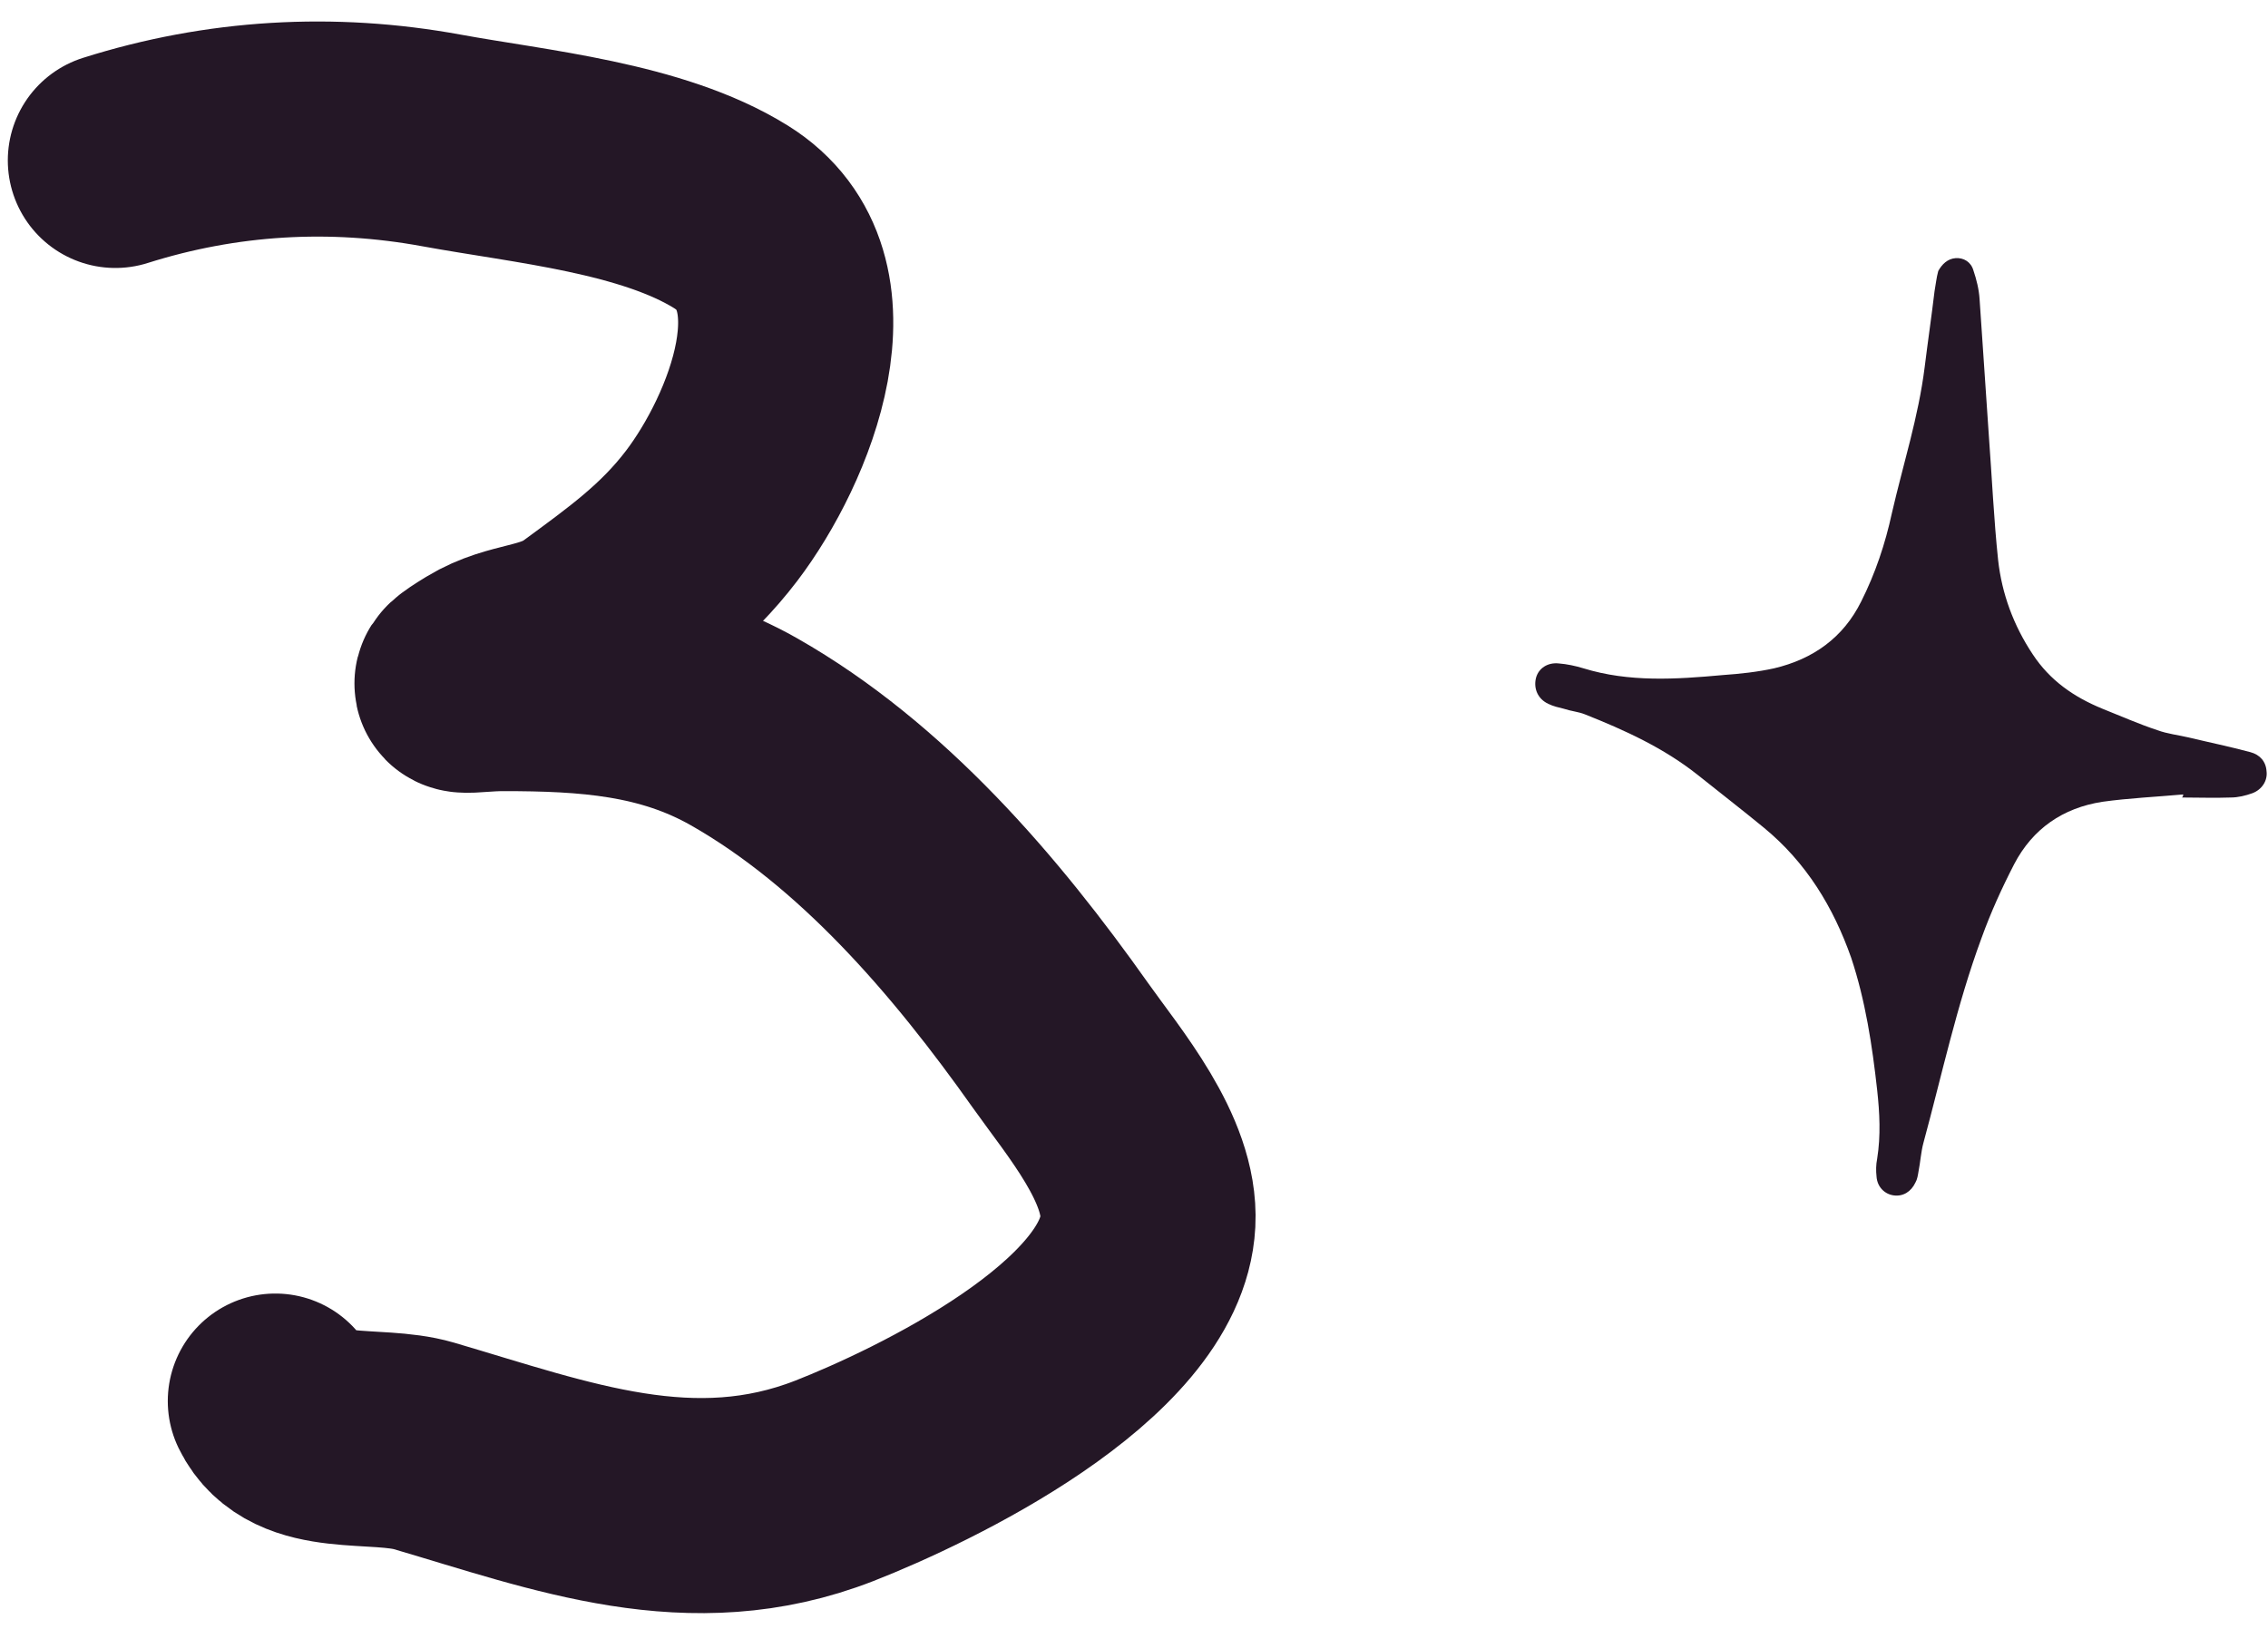
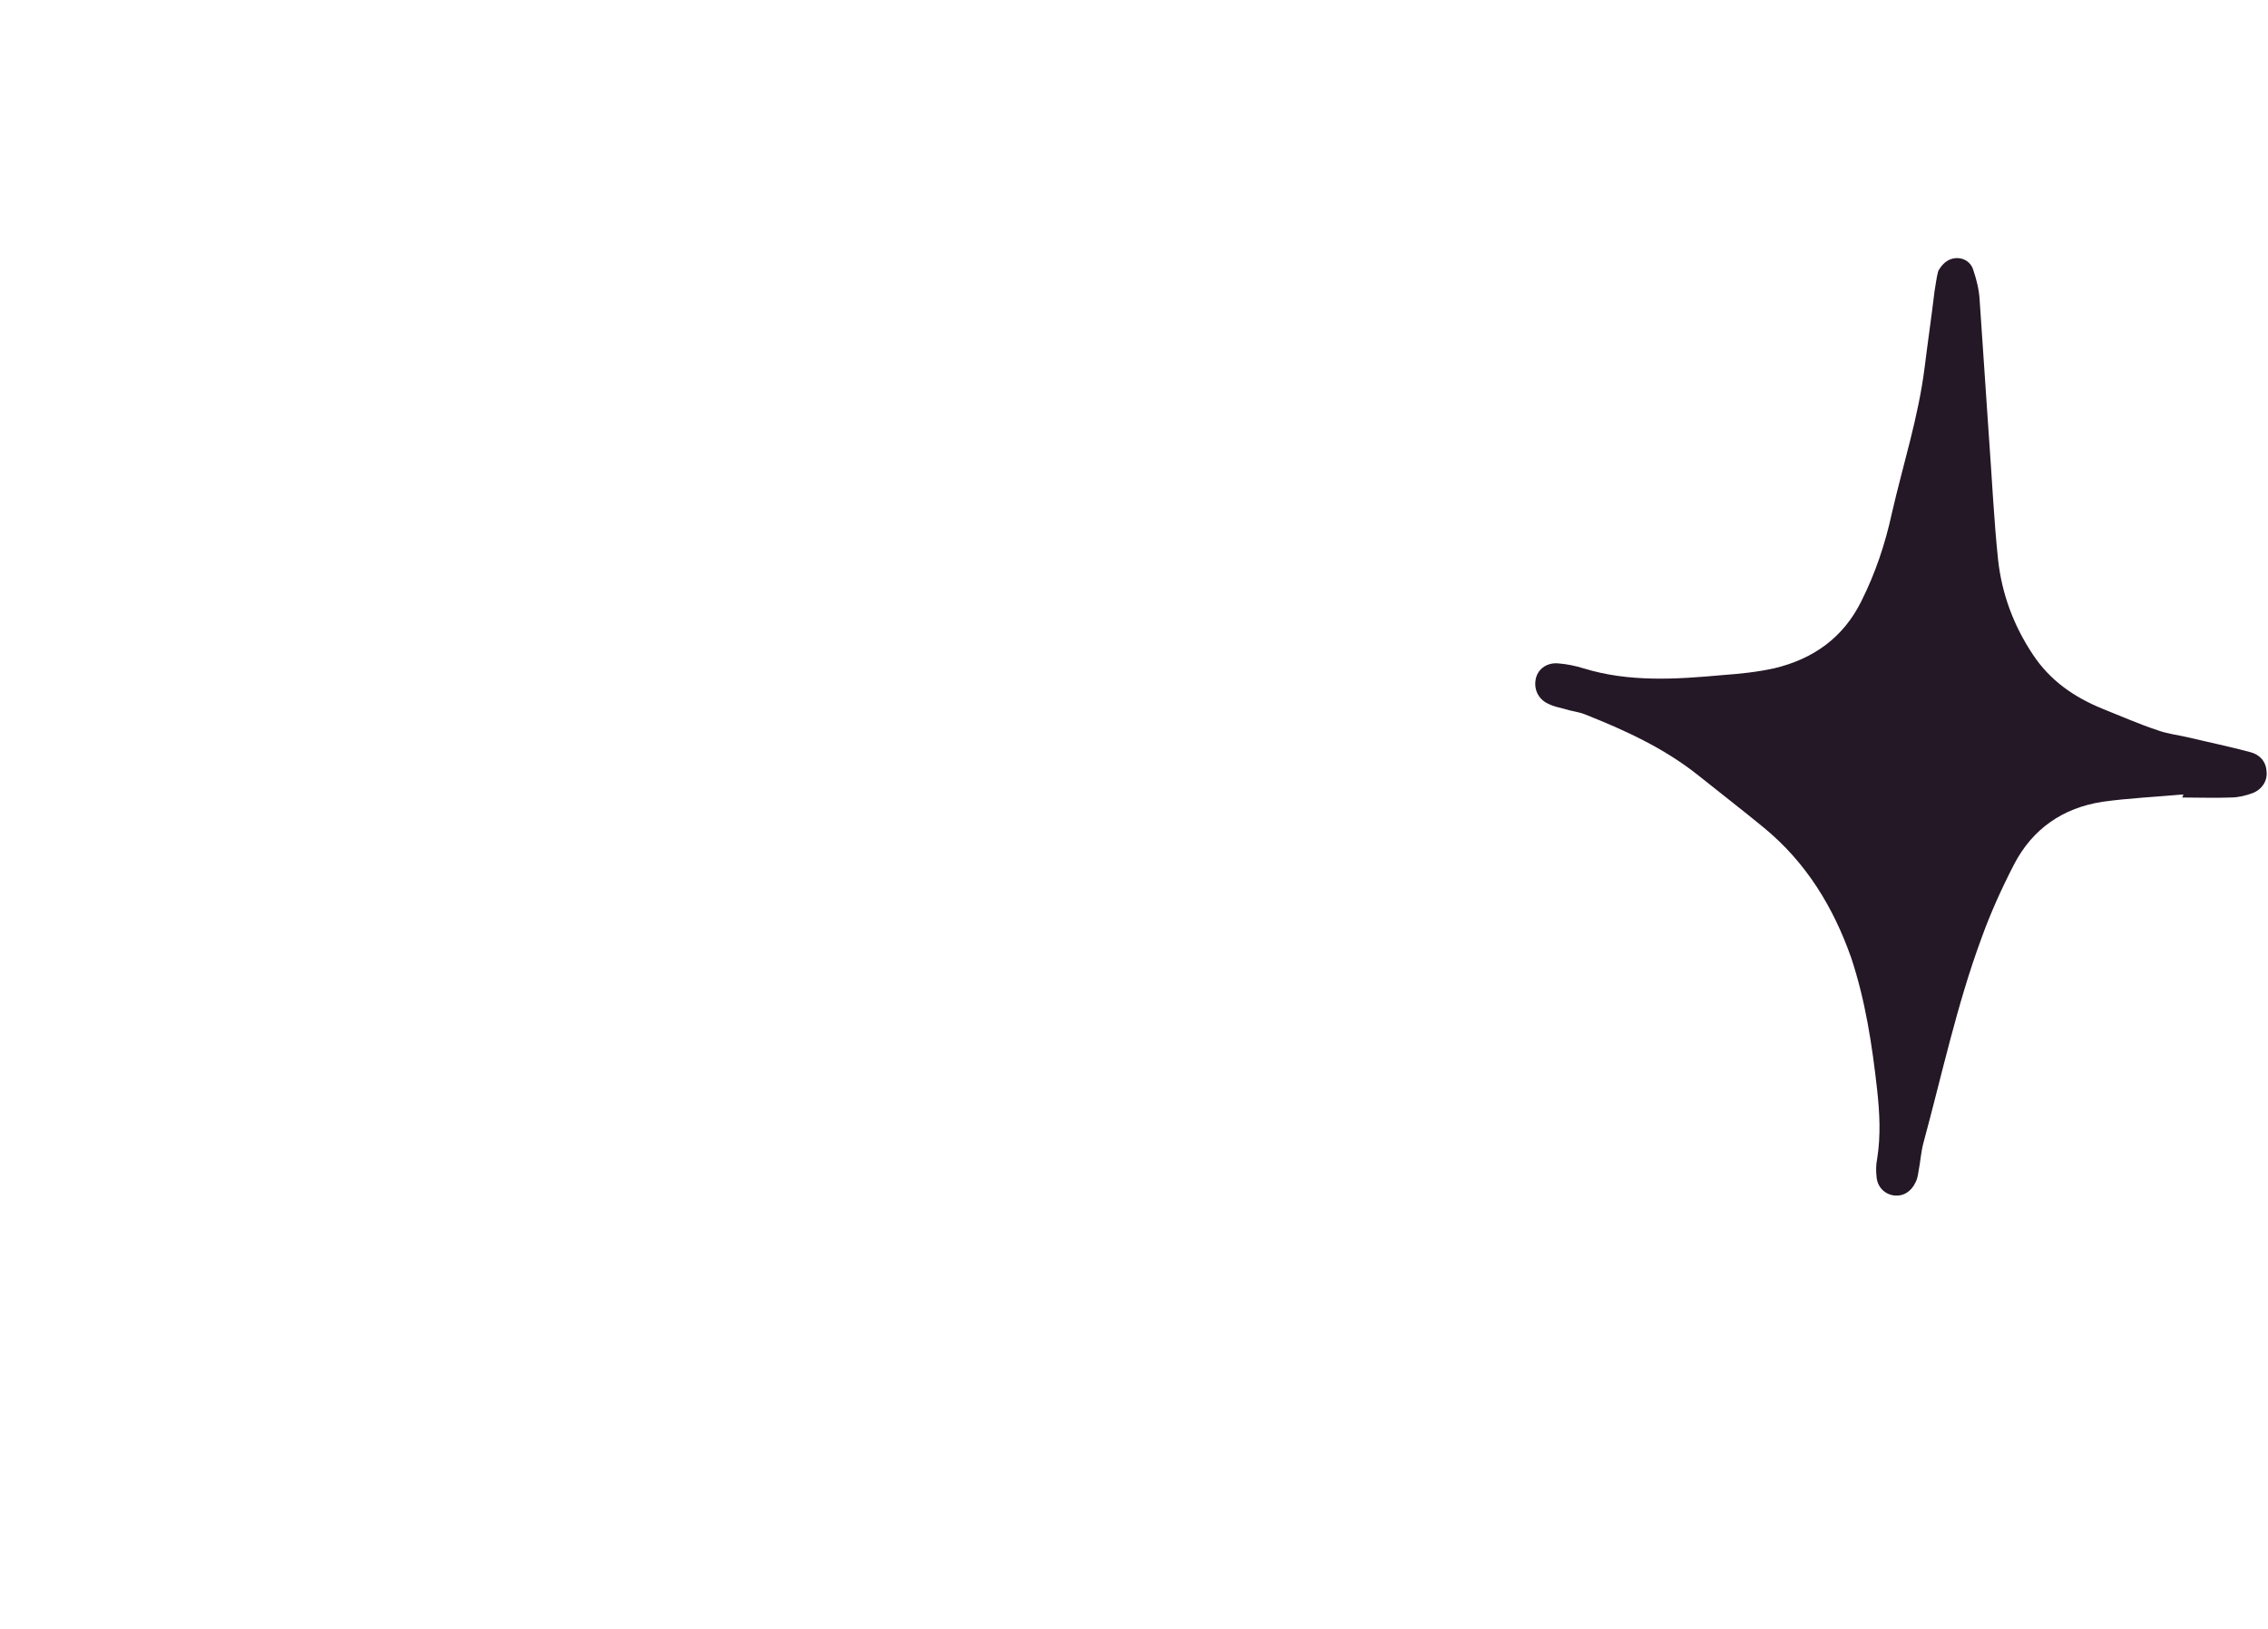
<svg xmlns="http://www.w3.org/2000/svg" width="71" height="51" viewBox="0 0 71 51" fill="none">
  <path d="M68.346 24.875C67.496 24.951 66.646 24.99 65.816 25.105C64.579 25.297 63.633 25.948 63.053 27.06C62.667 27.808 62.319 28.574 62.029 29.379C61.257 31.469 60.793 33.654 60.214 35.782C60.136 36.069 60.117 36.395 60.059 36.682C60.04 36.797 60.02 36.932 59.962 37.028C59.827 37.315 59.576 37.468 59.286 37.43C58.997 37.392 58.765 37.162 58.745 36.836C58.726 36.663 58.726 36.472 58.765 36.28C58.881 35.551 58.842 34.842 58.765 34.133C58.61 32.734 58.398 31.334 57.953 29.993C57.393 28.402 56.543 27.003 55.211 25.91C54.534 25.354 53.839 24.817 53.144 24.261C52.081 23.418 50.864 22.862 49.608 22.364C49.415 22.287 49.184 22.268 48.952 22.191C48.797 22.153 48.623 22.115 48.469 22.038C48.14 21.885 48.005 21.559 48.083 21.233C48.16 20.926 48.45 20.735 48.797 20.773C49.048 20.792 49.319 20.849 49.57 20.926C50.999 21.367 52.468 21.271 53.935 21.137C54.476 21.099 55.017 21.041 55.539 20.926C56.756 20.639 57.702 19.968 58.263 18.837C58.707 17.955 59.016 17.035 59.228 16.057C59.576 14.543 60.059 13.048 60.252 11.495C60.349 10.71 60.465 9.924 60.561 9.119C60.6 8.908 60.619 8.697 60.677 8.486C60.793 8.275 60.967 8.103 61.218 8.083C61.469 8.064 61.701 8.198 61.778 8.467C61.875 8.754 61.952 9.061 61.971 9.368C62.068 10.786 62.165 12.205 62.261 13.642C62.358 14.946 62.416 16.249 62.551 17.533C62.667 18.588 63.034 19.584 63.633 20.485C64.174 21.309 64.927 21.827 65.816 22.191C66.395 22.421 66.955 22.671 67.535 22.862C67.844 22.977 68.192 23.015 68.52 23.092C69.157 23.245 69.814 23.38 70.452 23.552C70.741 23.629 70.935 23.84 70.954 24.146C70.993 24.434 70.819 24.721 70.51 24.837C70.297 24.913 70.065 24.971 69.834 24.971C69.331 24.99 68.81 24.971 68.308 24.971C68.346 24.932 68.346 24.894 68.346 24.875Z" fill="#241726" />
-   <path d="M3.612 5.023C6.939 3.971 10.383 3.766 13.83 4.399C16.6 4.907 20.412 5.254 22.884 6.791C26.129 8.808 24.089 13.772 22.277 16.152C21.145 17.639 19.833 18.57 18.383 19.636C17.286 20.441 16.209 20.257 15.095 20.936C13.86 21.688 14.625 21.404 15.752 21.404C18.401 21.404 20.907 21.558 23.289 22.912C27.302 25.193 30.538 28.973 33.203 32.741C34.233 34.196 36.035 36.295 35.935 38.253C35.743 42.008 28.88 45.287 26.122 46.366C21.649 48.114 17.588 46.541 13.274 45.274C11.76 44.829 9.375 45.423 8.62 43.87" stroke="#241726" stroke-width="6.735" stroke-linecap="round" />
</svg>